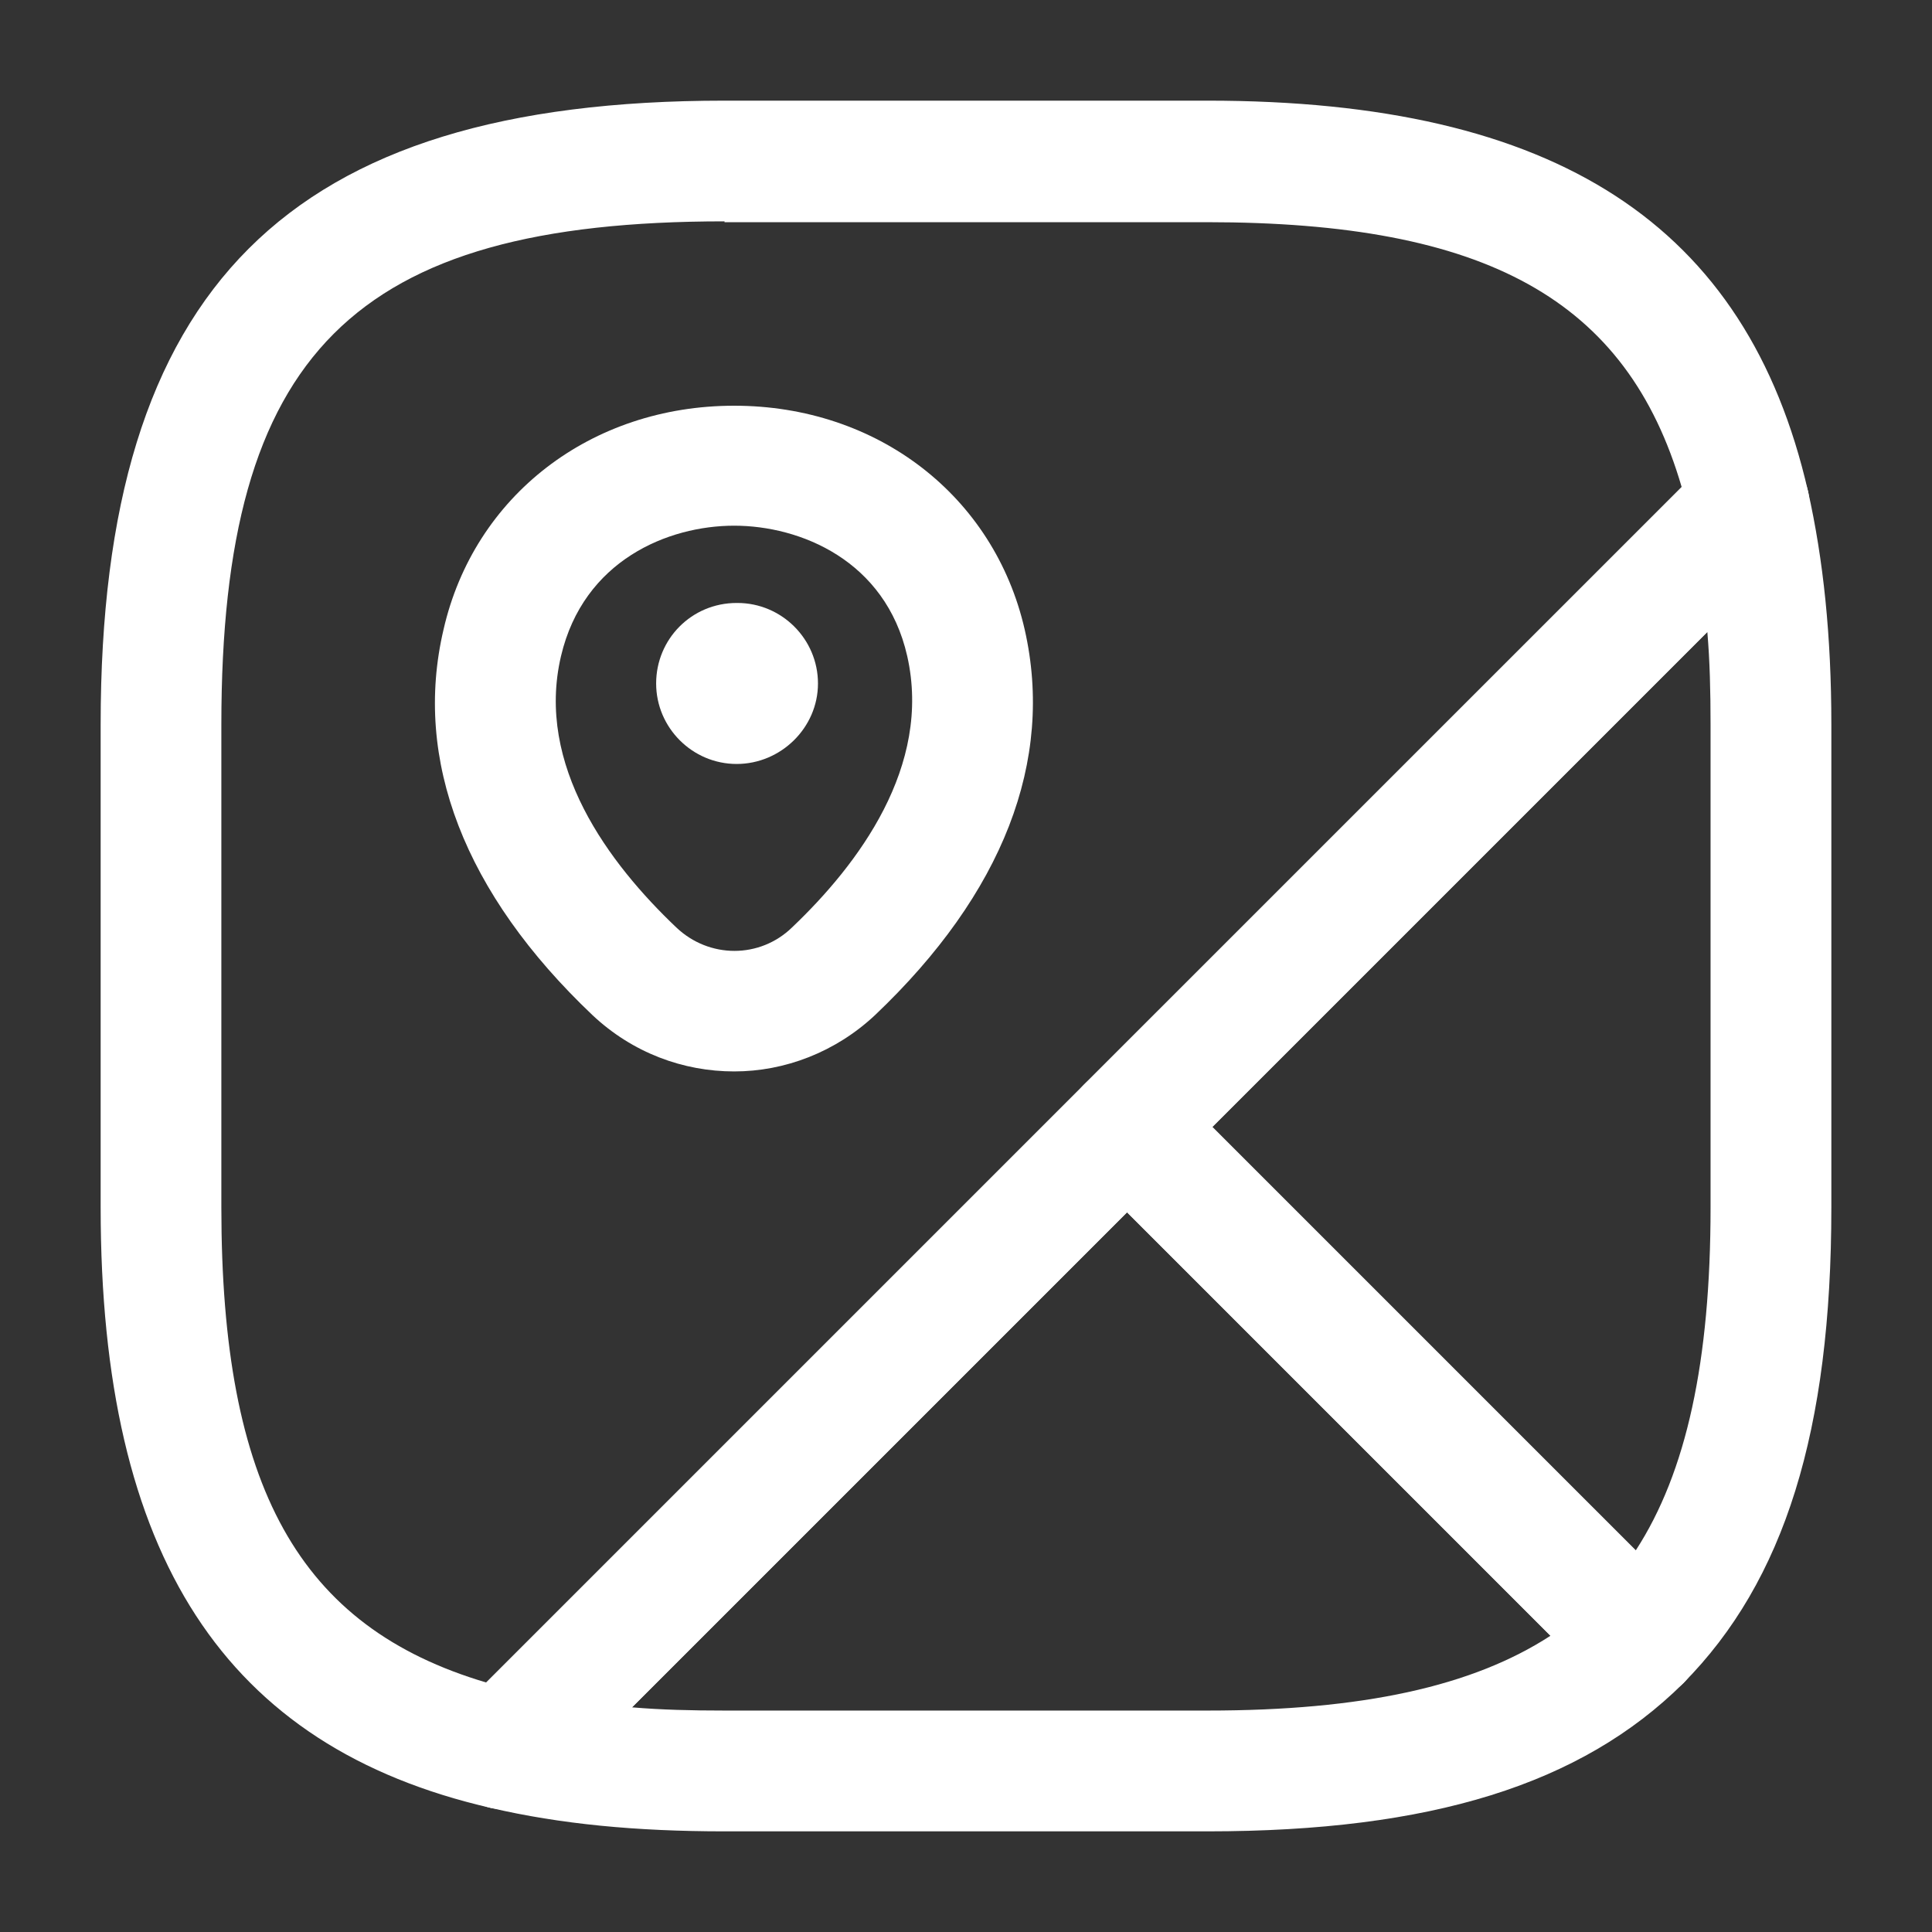
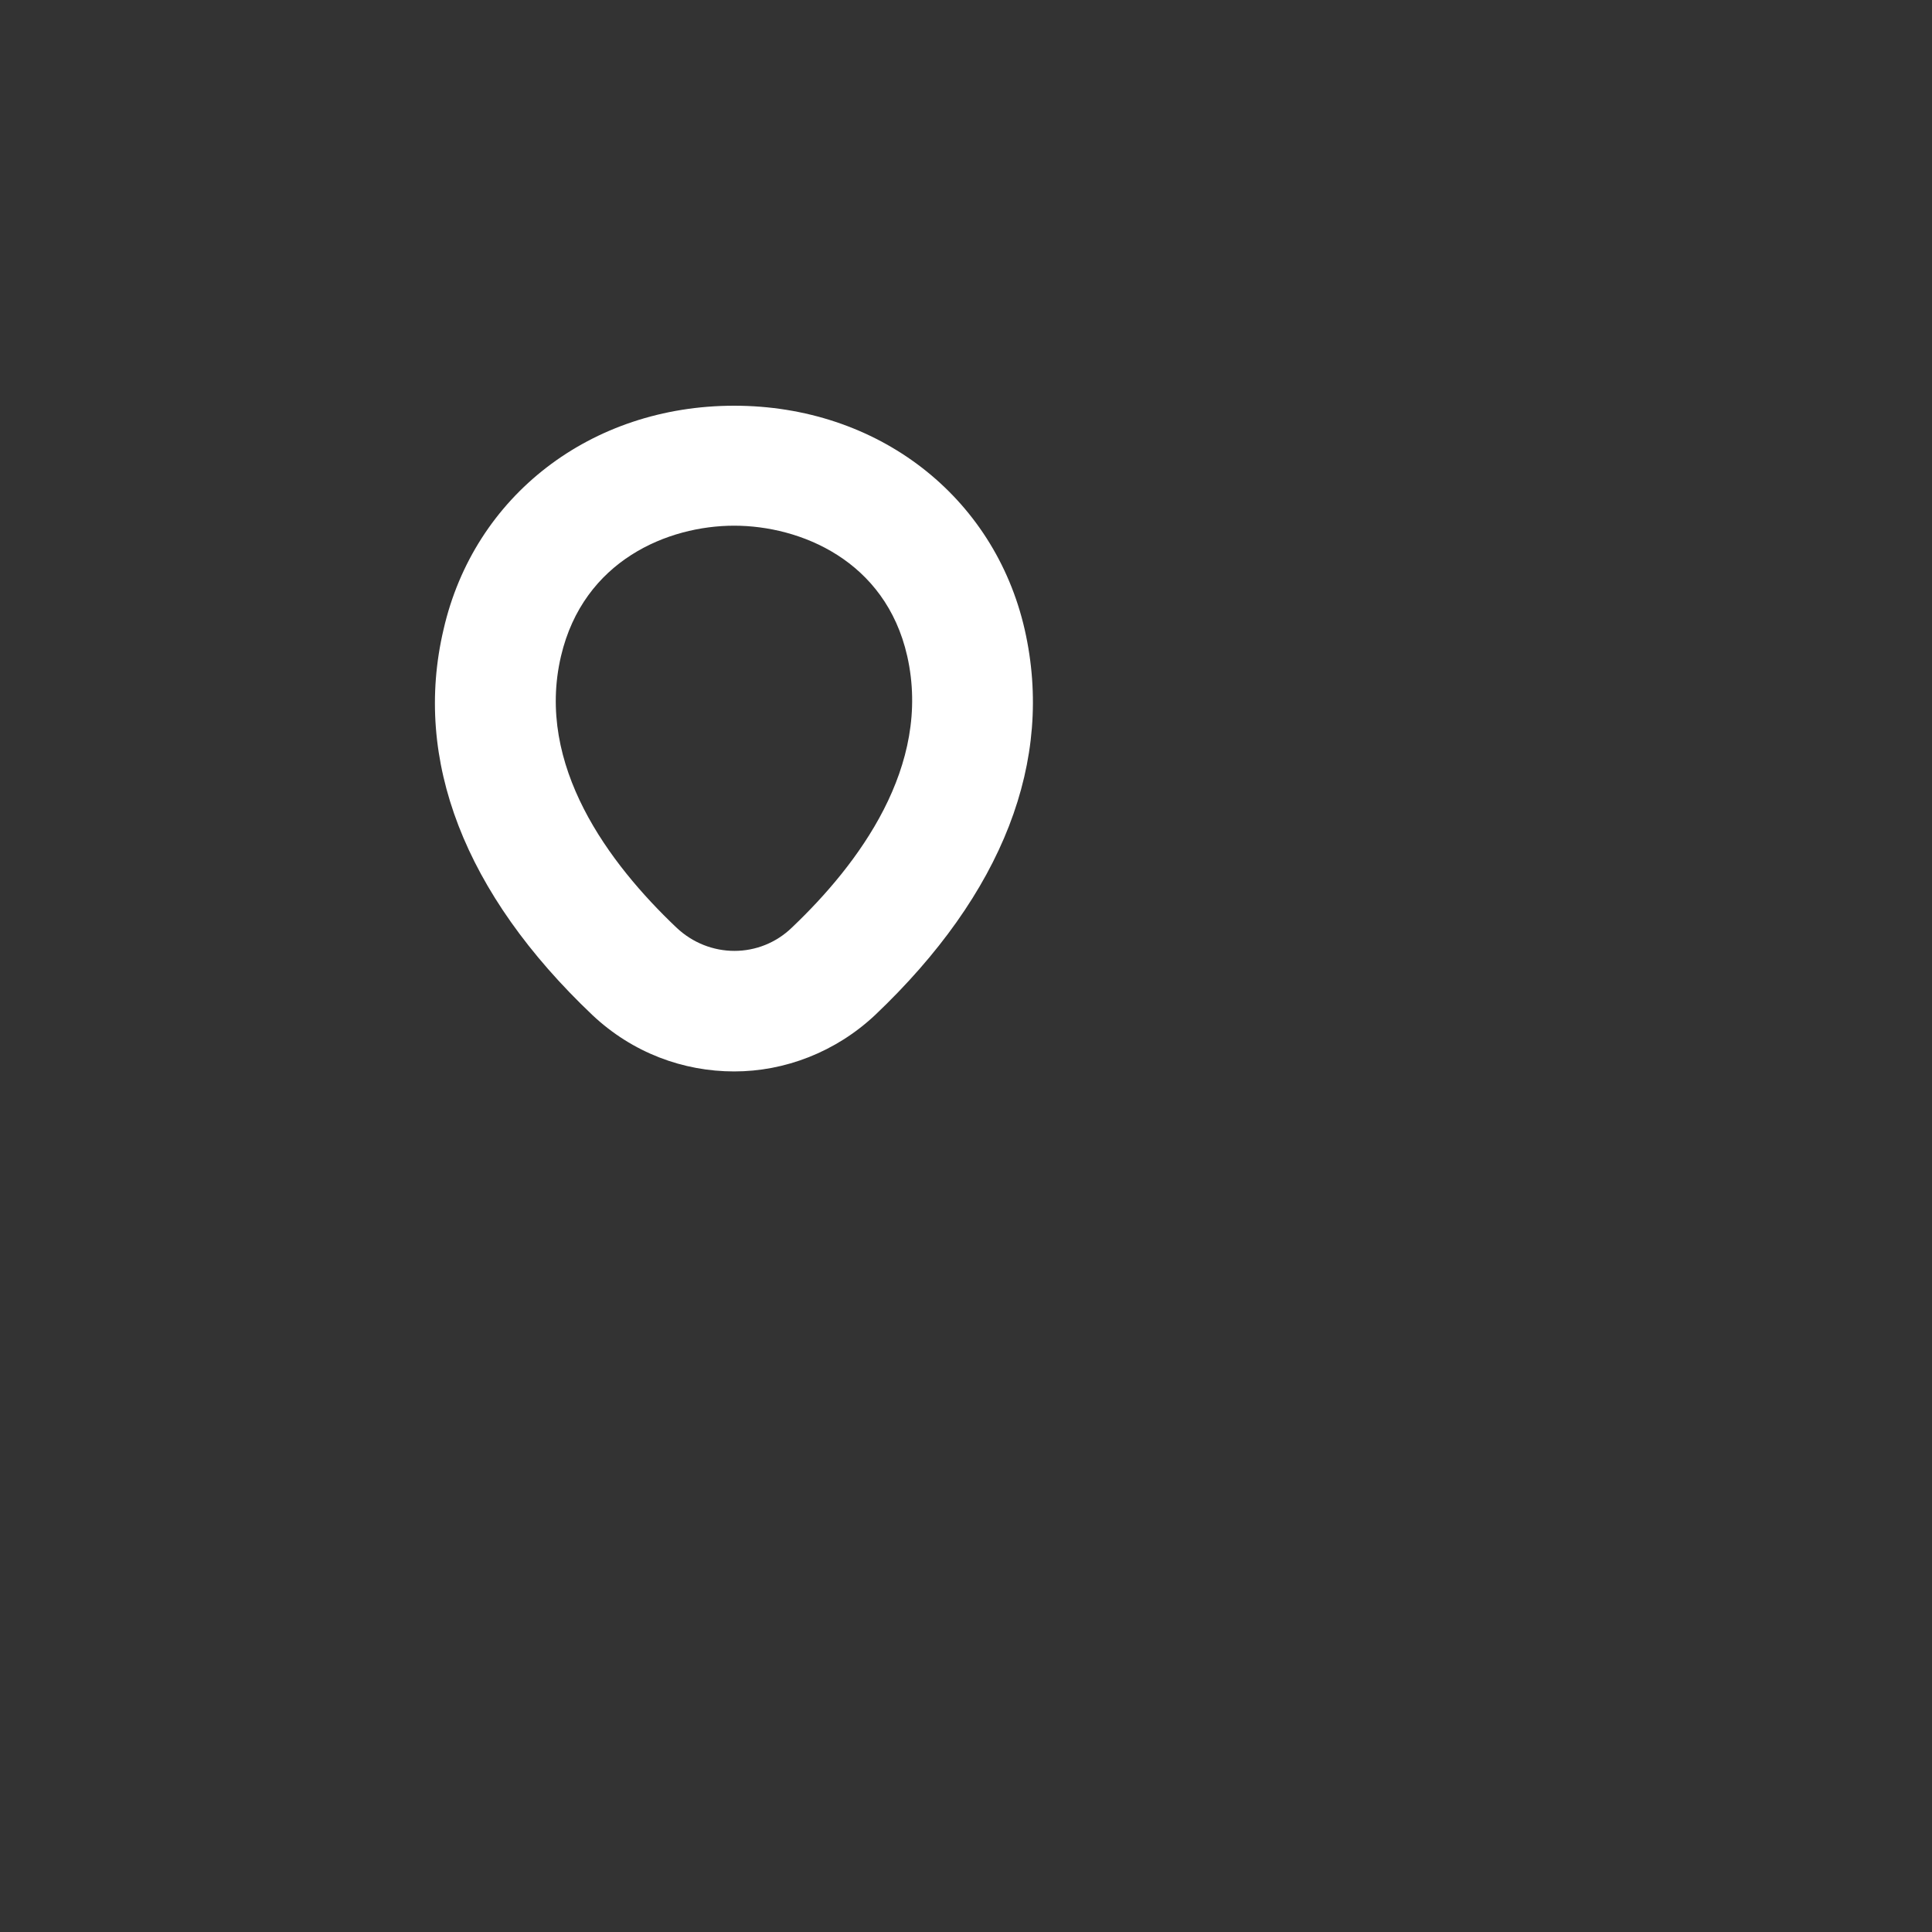
<svg xmlns="http://www.w3.org/2000/svg" width="21" height="21" viewBox="0 0 21 21" fill="none">
  <rect x="0" y="0" width="21" height="21" fill="#333333" stroke="none" />
-   <path d="M17.832 18.489C17.657 18.489 17.491 18.419 17.369 18.296L11.786 12.714C11.532 12.46 11.532 12.04 11.786 11.786L18.55 5.023C18.716 4.856 18.97 4.795 19.197 4.856C19.425 4.926 19.6 5.11 19.652 5.338C19.819 6.081 19.906 6.912 19.906 7.875V13.125C19.906 15.549 19.398 17.185 18.296 18.296C18.174 18.419 17.99 18.445 17.832 18.489ZM13.177 12.25L17.78 16.852C18.331 16.004 18.593 14.796 18.593 13.125V7.875C18.593 7.516 18.585 7.184 18.558 6.869L13.177 12.25Z" fill="white" />
-   <path d="M5.486 19.67C5.434 19.67 5.39 19.661 5.338 19.652C2.441 18.988 1.094 16.914 1.094 13.125V7.875C1.094 3.124 3.124 1.094 7.875 1.094H13.125C16.914 1.094 18.988 2.441 19.652 5.338C19.705 5.556 19.635 5.793 19.477 5.95L5.95 19.477C5.827 19.6 5.661 19.67 5.486 19.67ZM7.875 2.406C3.841 2.406 2.406 3.841 2.406 7.875V13.125C2.406 16.161 3.246 17.684 5.285 18.288L18.279 5.294C17.684 3.255 16.152 2.415 13.116 2.415H7.875V2.406Z" fill="white" />
-   <path d="M13.126 19.906H7.876C6.913 19.906 6.091 19.827 5.338 19.652C5.102 19.6 4.918 19.425 4.857 19.197C4.787 18.97 4.857 18.725 5.023 18.55L11.787 11.786C12.041 11.532 12.461 11.532 12.715 11.786L18.297 17.369C18.42 17.491 18.49 17.657 18.49 17.832C18.49 18.007 18.42 18.174 18.297 18.296C17.186 19.398 15.55 19.906 13.126 19.906ZM6.87 18.558C7.185 18.585 7.517 18.593 7.876 18.593H13.126C14.806 18.593 16.005 18.331 16.853 17.78L12.251 13.177L6.87 18.558Z" fill="white" />
  <path d="M7.98 11.646C7.428 11.646 6.877 11.445 6.44 11.034C5.048 9.713 4.488 8.26 4.821 6.843C5.153 5.39 6.422 4.41 7.98 4.41C9.537 4.41 10.806 5.39 11.138 6.843C11.462 8.269 10.902 9.713 9.511 11.034C9.082 11.436 8.531 11.646 7.98 11.646ZM6.098 7.131C5.818 8.321 6.623 9.389 7.35 10.08C7.708 10.421 8.26 10.421 8.61 10.08C9.327 9.398 10.132 8.33 9.861 7.131C9.625 6.09 8.697 5.714 7.98 5.714C7.262 5.714 6.343 6.09 6.098 7.131Z" fill="white" />
-   <path d="M8.007 8.304C7.526 8.304 7.132 7.91 7.132 7.429C7.132 6.947 7.517 6.554 8.007 6.554H8.016C8.497 6.554 8.891 6.947 8.891 7.429C8.891 7.91 8.488 8.304 8.007 8.304Z" fill="white" />
</svg>